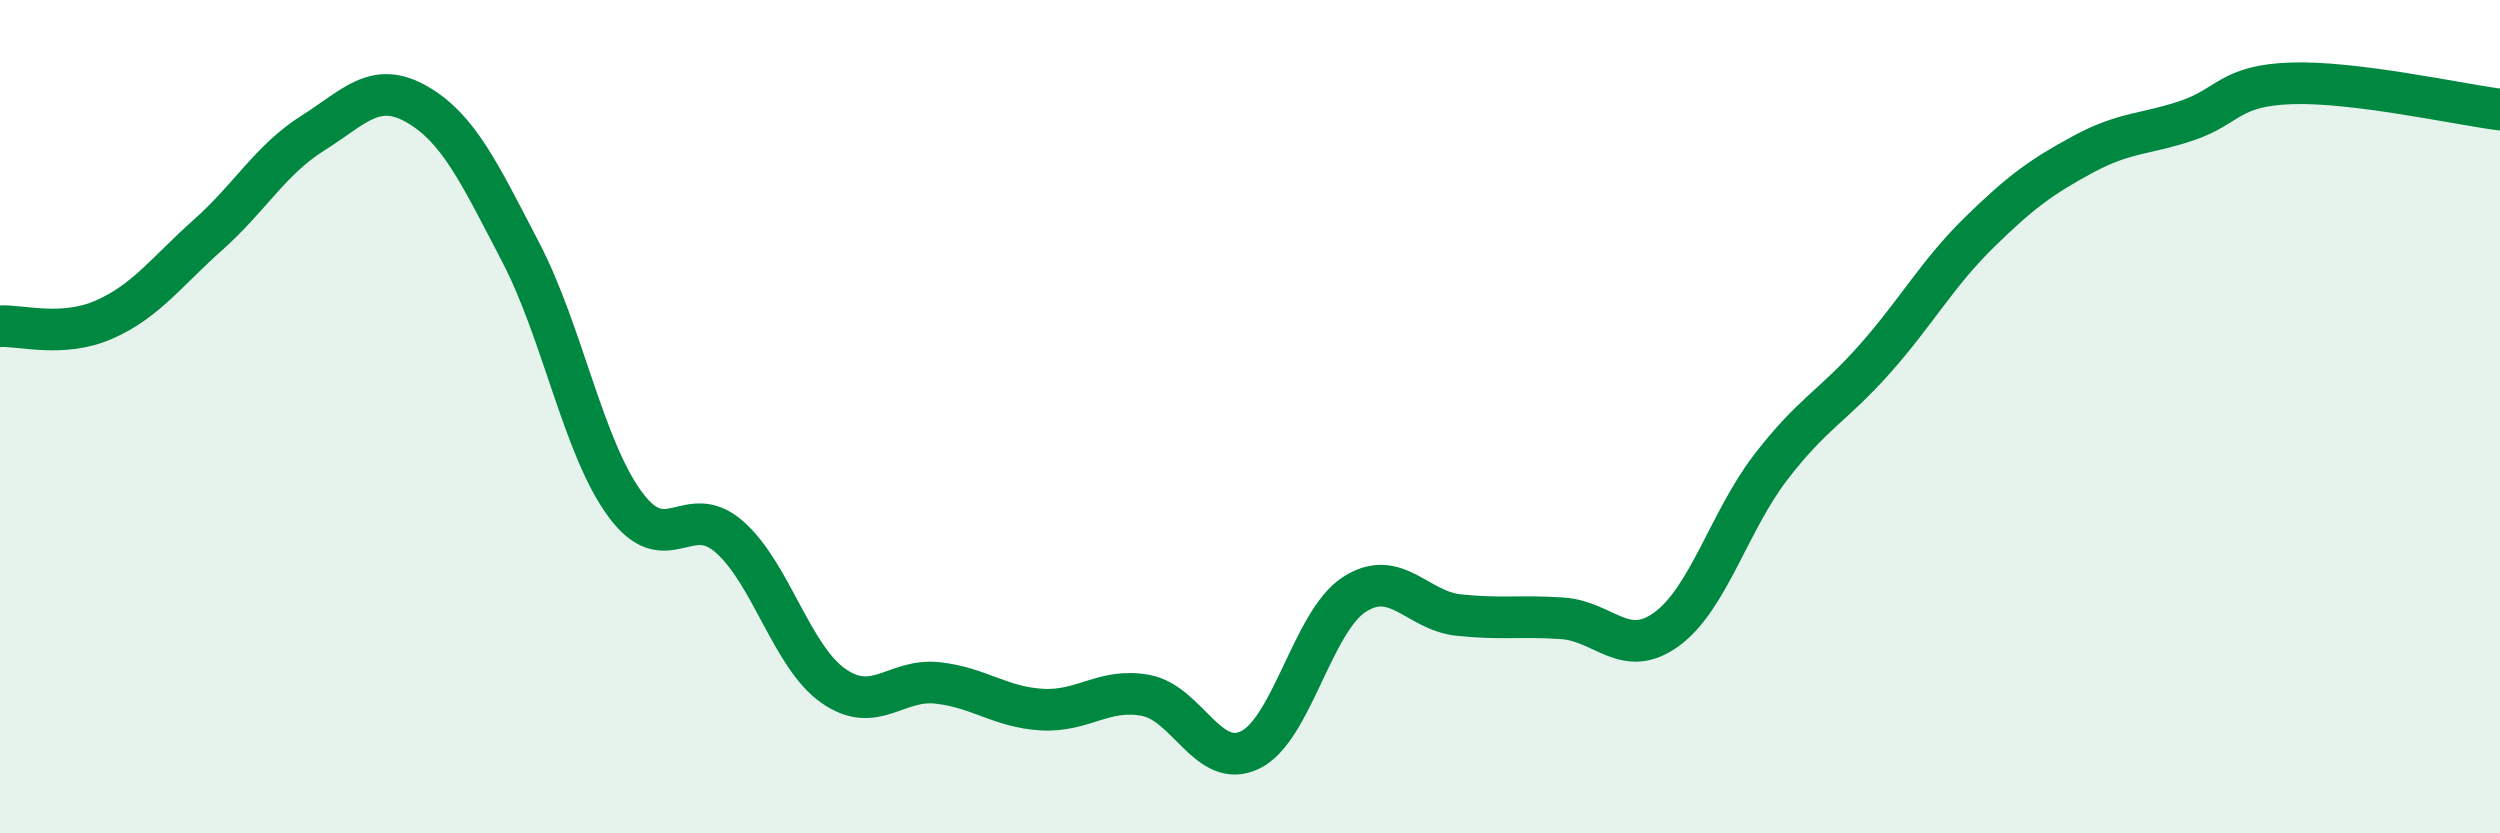
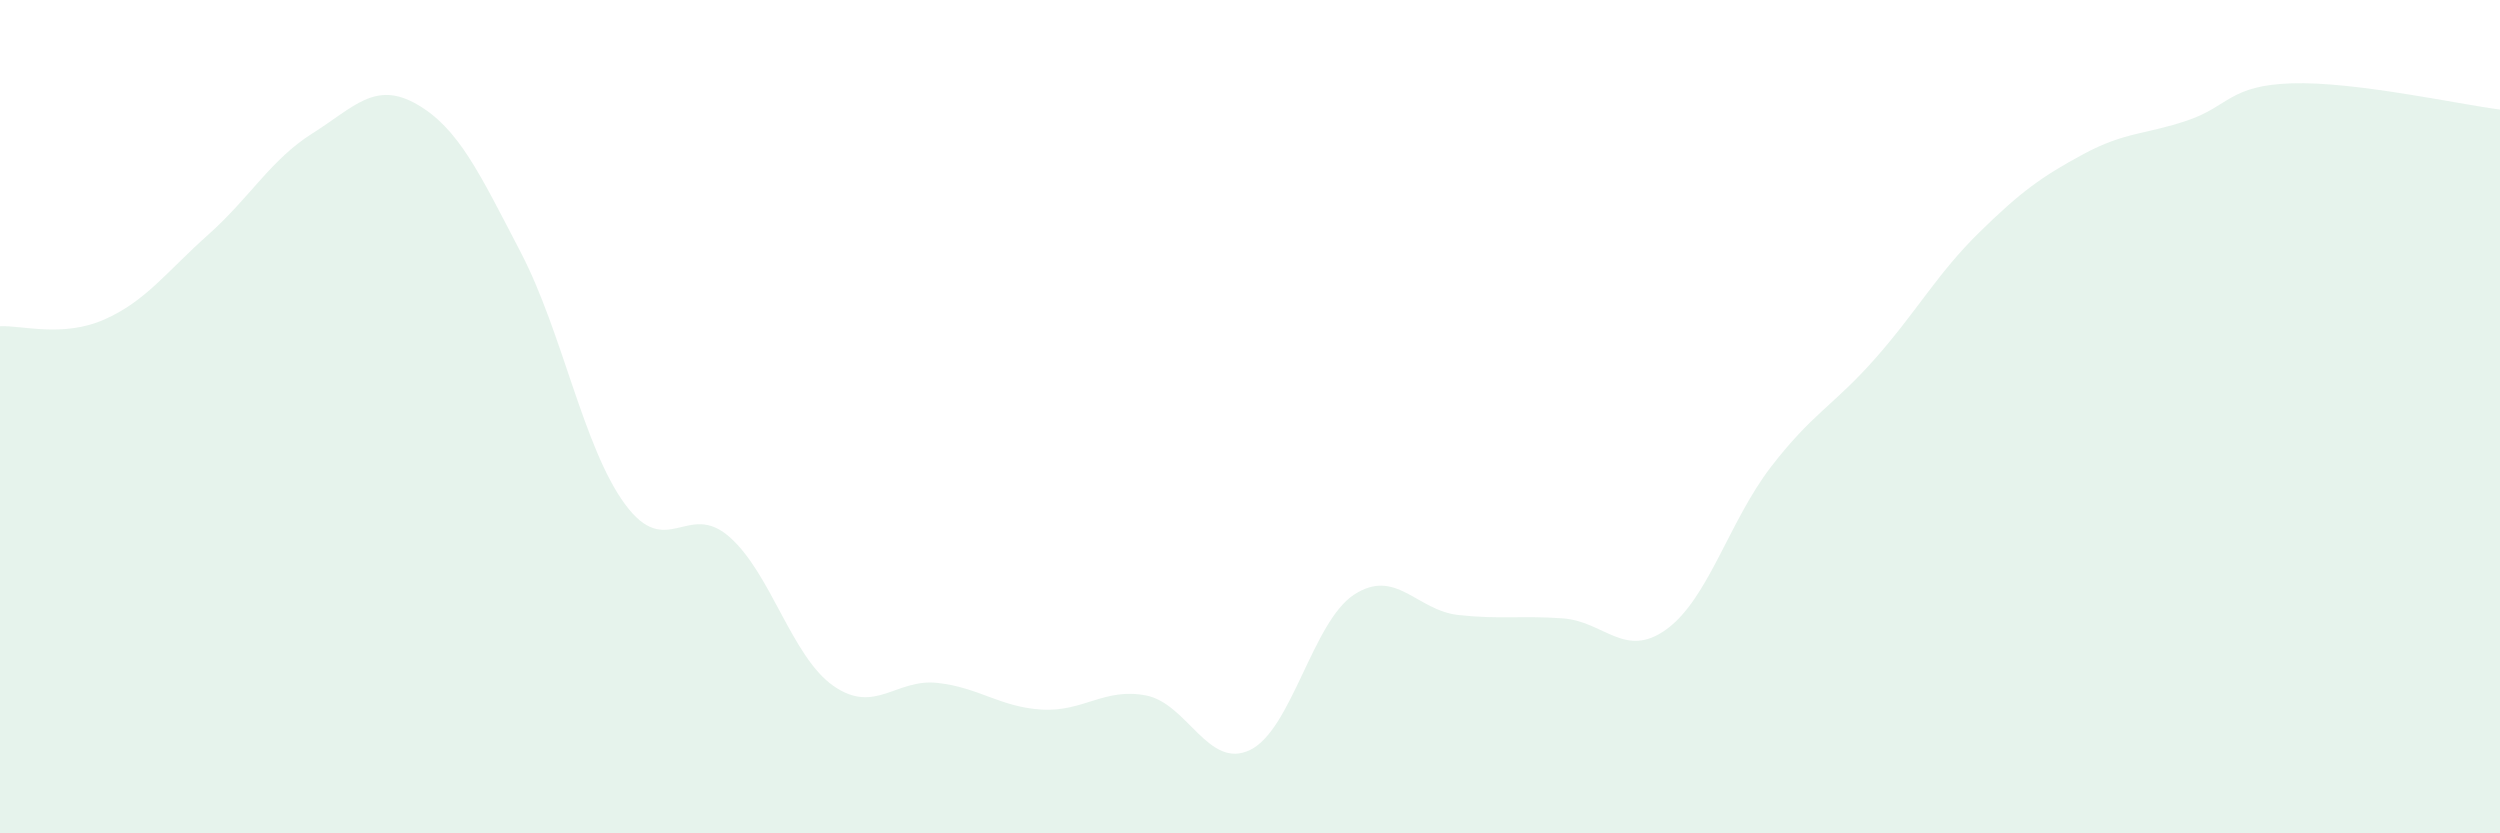
<svg xmlns="http://www.w3.org/2000/svg" width="60" height="20" viewBox="0 0 60 20">
  <path d="M 0,7.83 C 0.5,7.8 1.5,8.11 2.5,7.67 C 3.5,7.23 4,6.52 5,5.63 C 6,4.74 6.5,3.83 7.5,3.2 C 8.5,2.57 9,1.93 10,2.5 C 11,3.07 11.5,4.14 12.5,6.06 C 13.5,7.98 14,10.74 15,12.1 C 16,13.46 16.5,12.01 17.5,12.88 C 18.5,13.75 19,15.76 20,16.46 C 21,17.16 21.5,16.28 22.5,16.39 C 23.5,16.5 24,16.97 25,17.03 C 26,17.09 26.5,16.5 27.5,16.69 C 28.5,16.88 29,18.48 30,18 C 31,17.52 31.5,14.92 32.5,14.27 C 33.5,13.62 34,14.65 35,14.76 C 36,14.87 36.5,14.77 37.5,14.84 C 38.5,14.91 39,15.83 40,15.1 C 41,14.37 41.5,12.51 42.5,11.21 C 43.5,9.91 44,9.74 45,8.61 C 46,7.48 46.5,6.56 47.5,5.58 C 48.5,4.6 49,4.24 50,3.7 C 51,3.16 51.5,3.23 52.5,2.89 C 53.5,2.55 53.5,2.05 55,2 C 56.5,1.95 59,2.5 60,2.63L60 20L0 20Z" fill="#008740" opacity="0.1" stroke-linecap="round" stroke-linejoin="round" />
-   <path d="M 0,7.83 C 0.5,7.8 1.5,8.11 2.5,7.67 C 3.5,7.23 4,6.52 5,5.63 C 6,4.74 6.5,3.83 7.5,3.2 C 8.5,2.57 9,1.93 10,2.5 C 11,3.07 11.5,4.14 12.5,6.06 C 13.5,7.98 14,10.74 15,12.1 C 16,13.46 16.5,12.01 17.5,12.88 C 18.5,13.75 19,15.76 20,16.46 C 21,17.16 21.5,16.28 22.5,16.39 C 23.5,16.5 24,16.97 25,17.03 C 26,17.09 26.5,16.5 27.5,16.69 C 28.5,16.88 29,18.48 30,18 C 31,17.52 31.5,14.92 32.5,14.27 C 33.5,13.62 34,14.65 35,14.76 C 36,14.87 36.5,14.77 37.5,14.84 C 38.5,14.91 39,15.83 40,15.1 C 41,14.37 41.5,12.51 42.5,11.21 C 43.5,9.91 44,9.74 45,8.61 C 46,7.48 46.5,6.56 47.5,5.58 C 48.5,4.6 49,4.24 50,3.7 C 51,3.16 51.5,3.23 52.5,2.89 C 53.5,2.55 53.5,2.05 55,2 C 56.5,1.95 59,2.5 60,2.63" stroke="#008740" stroke-width="1" fill="none" stroke-linecap="round" stroke-linejoin="round" />
</svg>